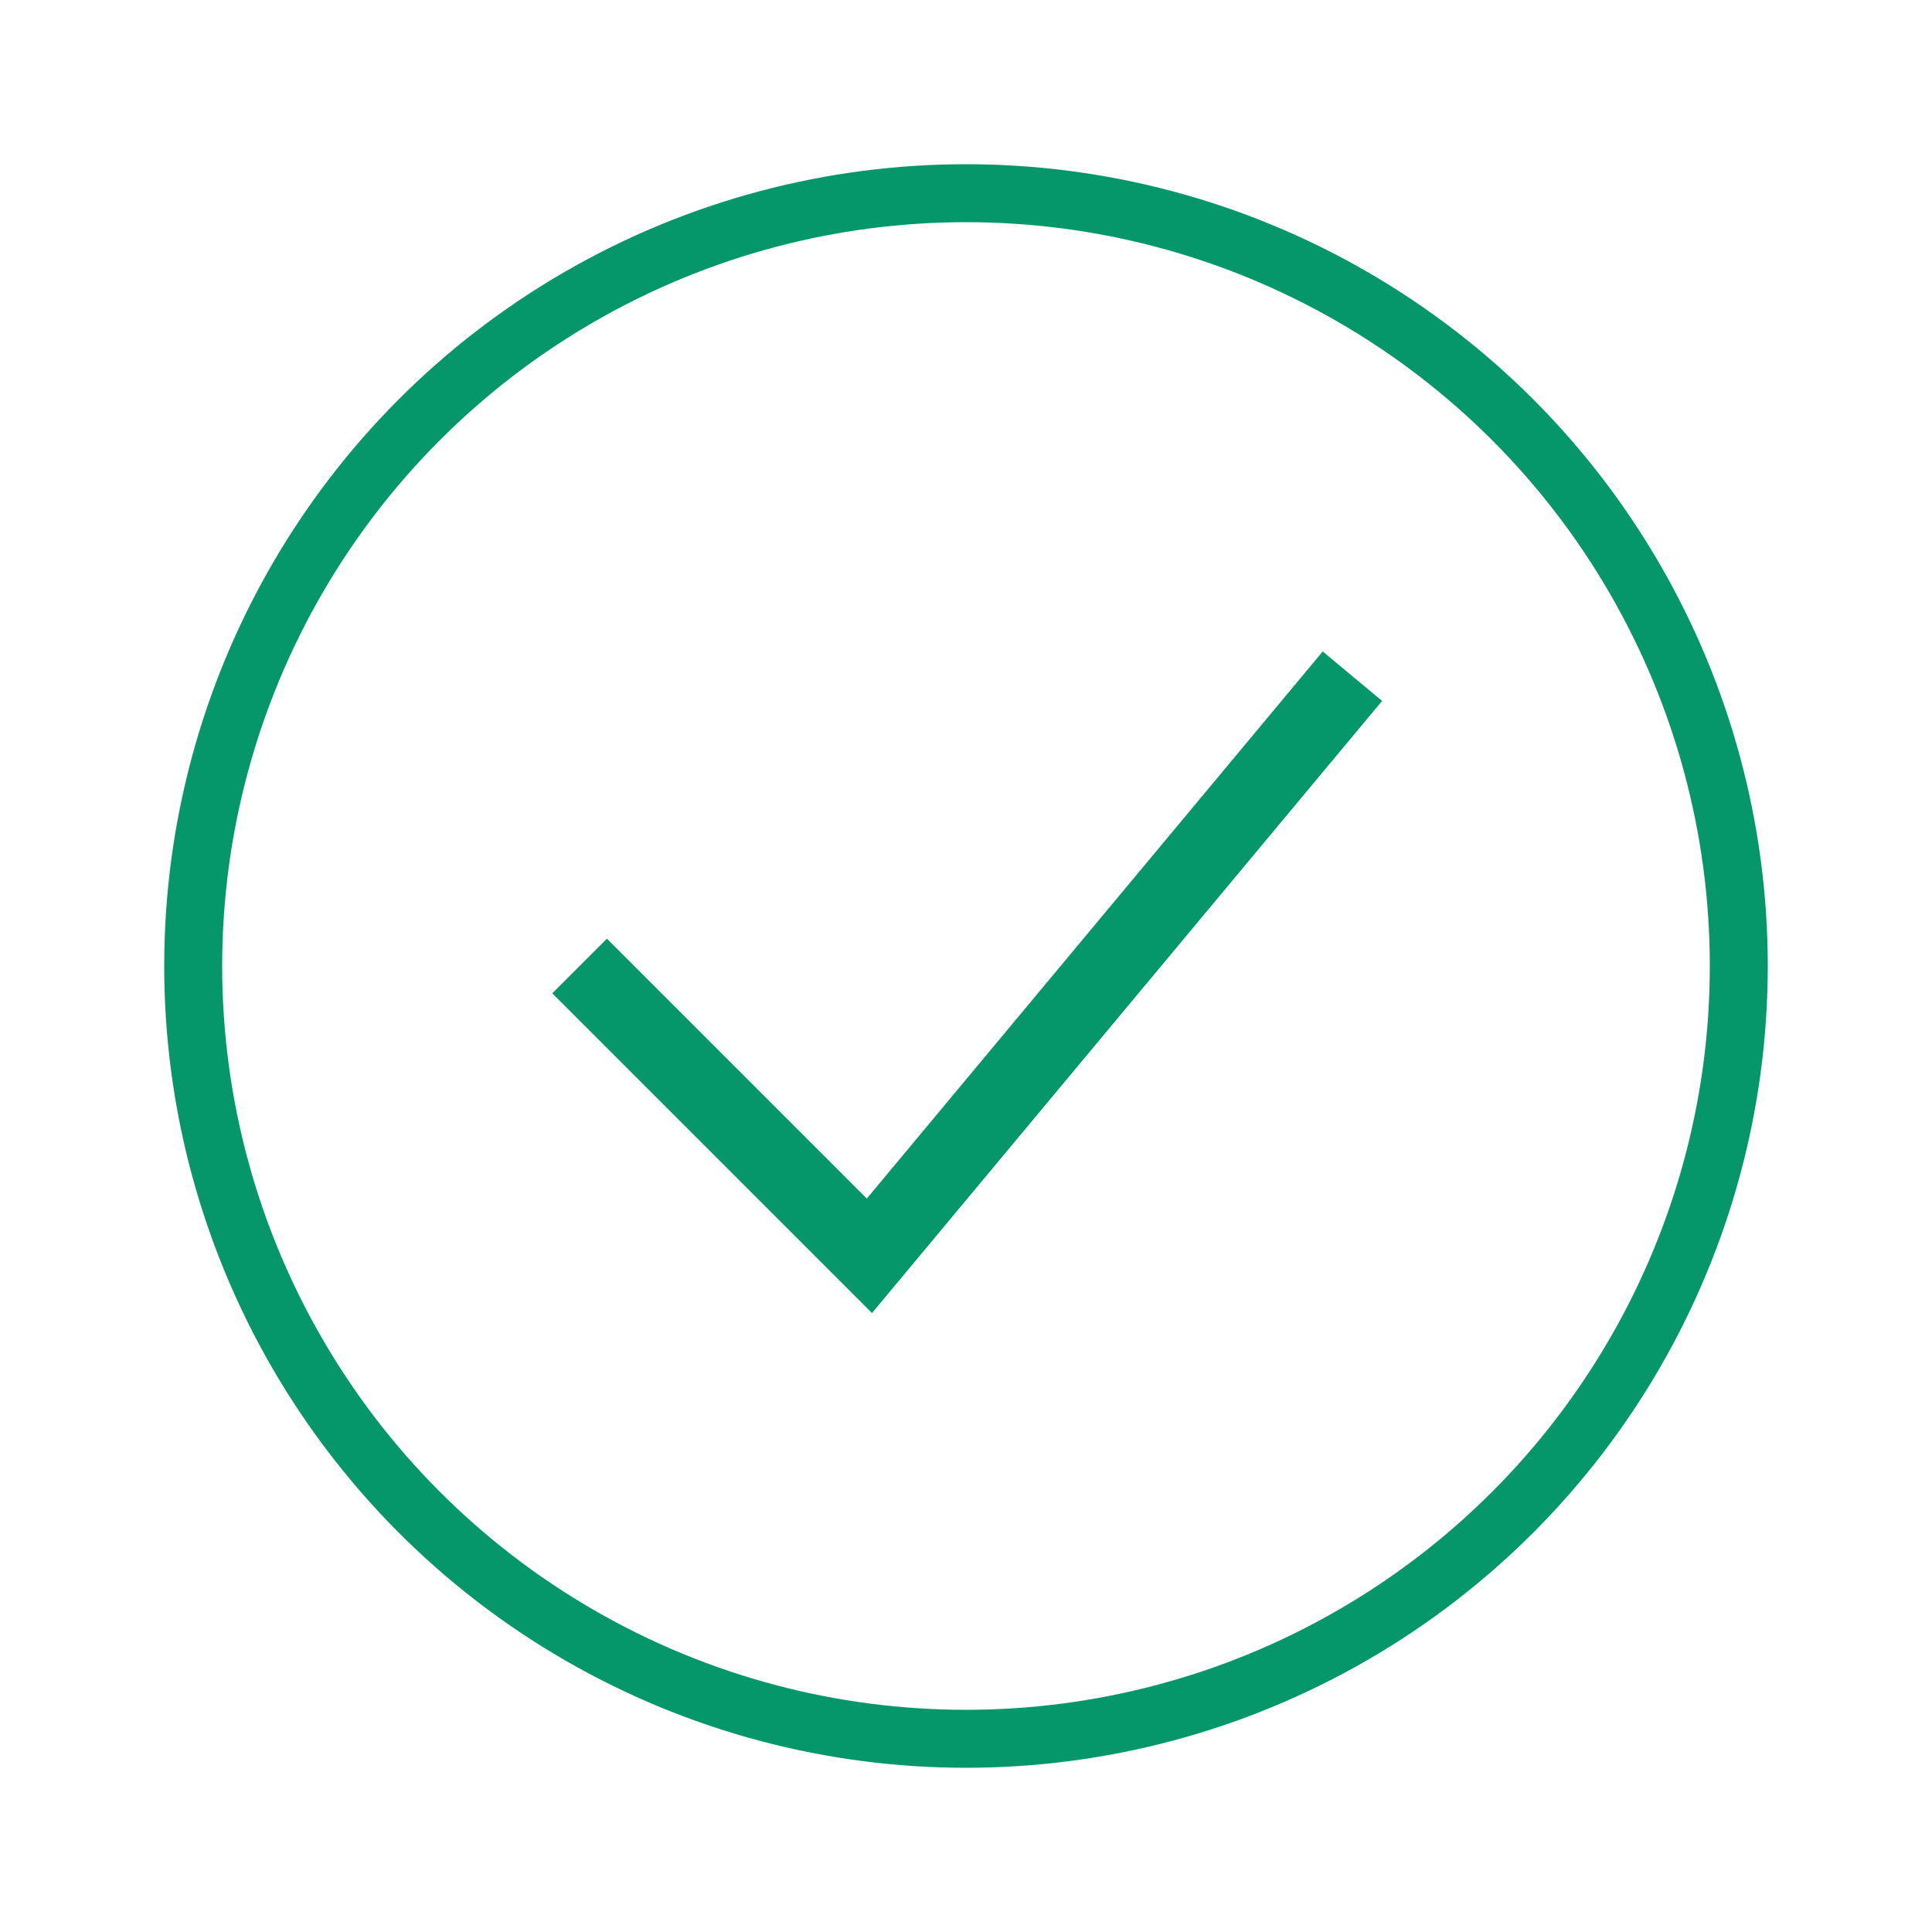
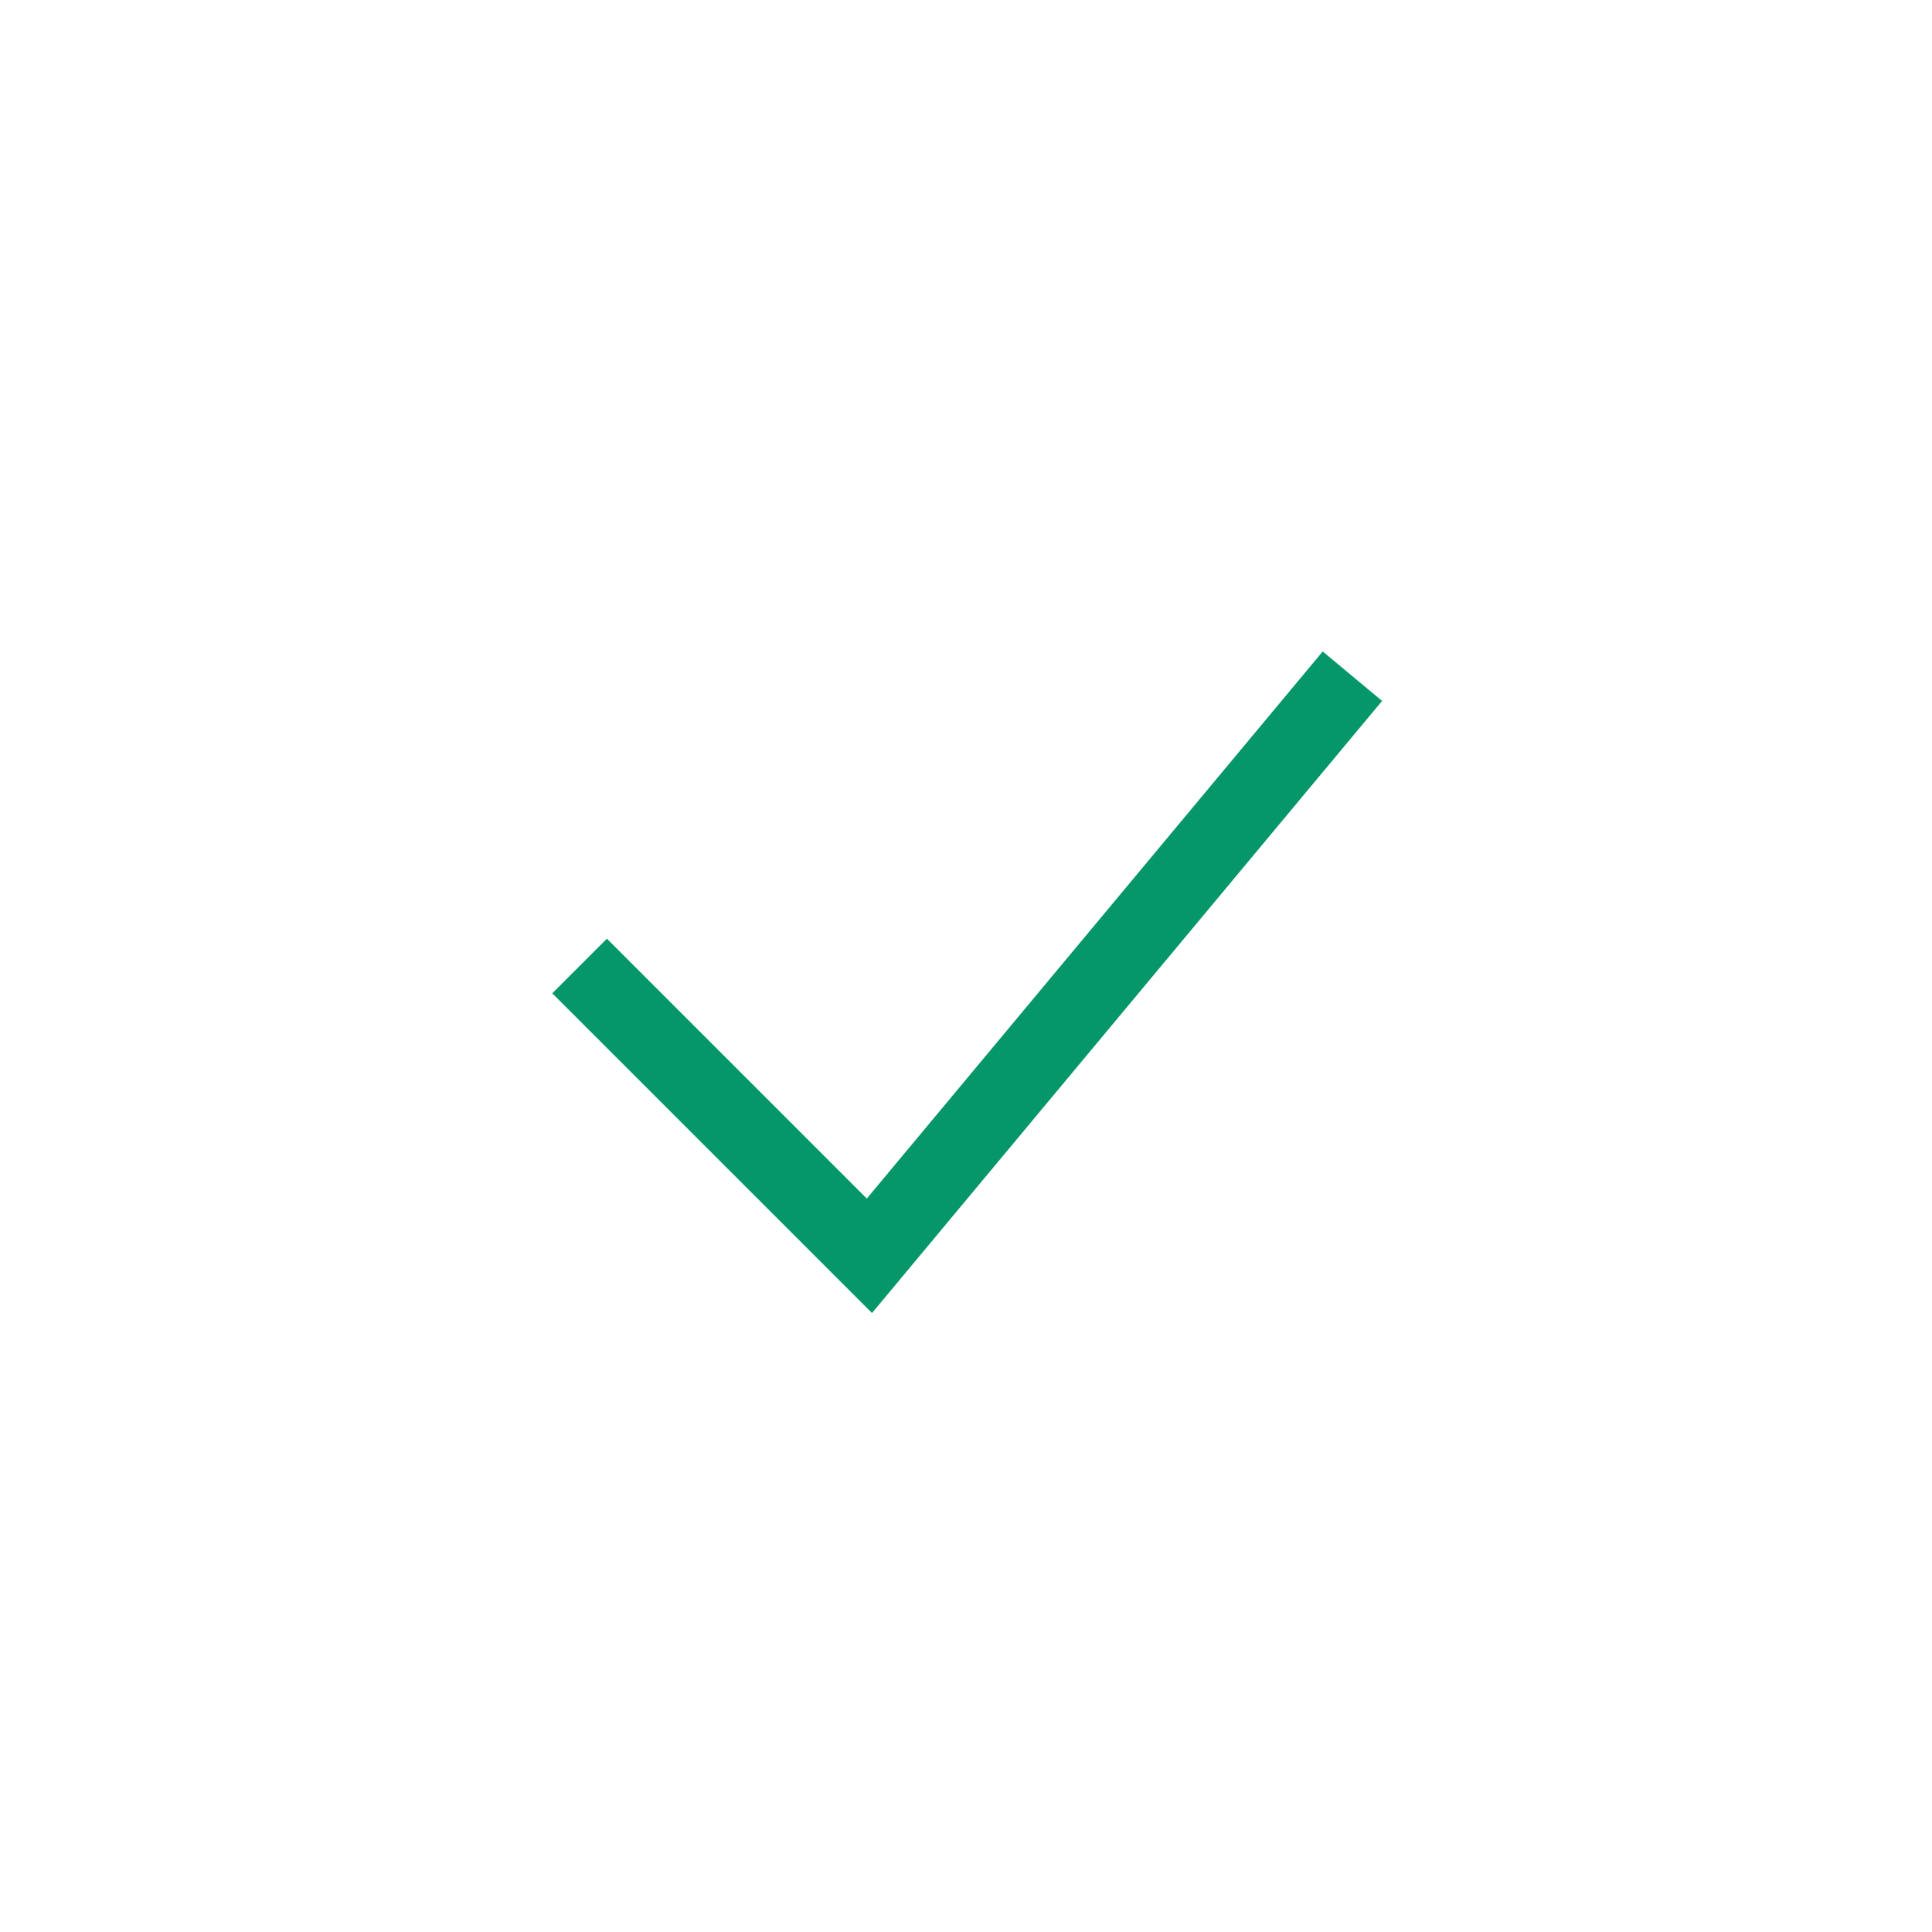
<svg xmlns="http://www.w3.org/2000/svg" width="100" height="100" viewBox="0 0 100 100">
-   <circle cx="50" cy="50" r="40" fill="none" stroke="#059669" stroke-width="3" />
  <polyline points="30,50 45,65 70,35" fill="none" stroke="#059669" stroke-width="4" />
</svg>